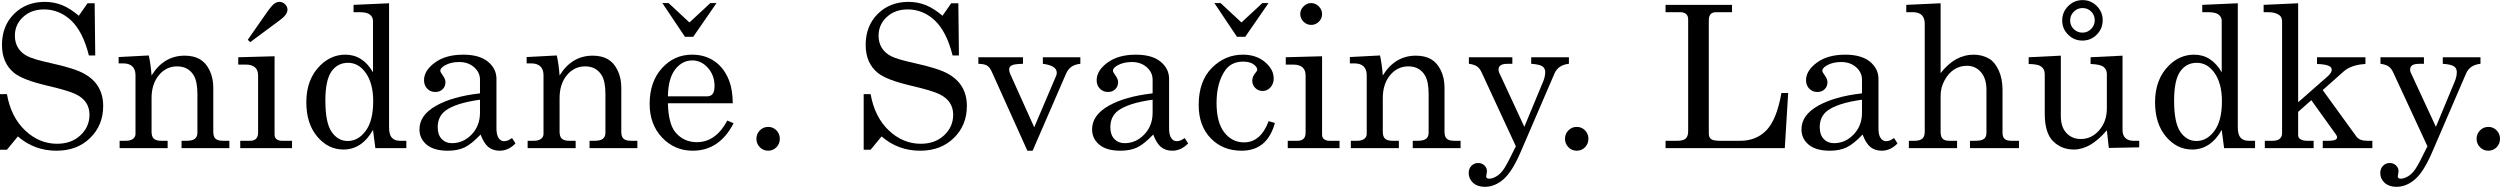
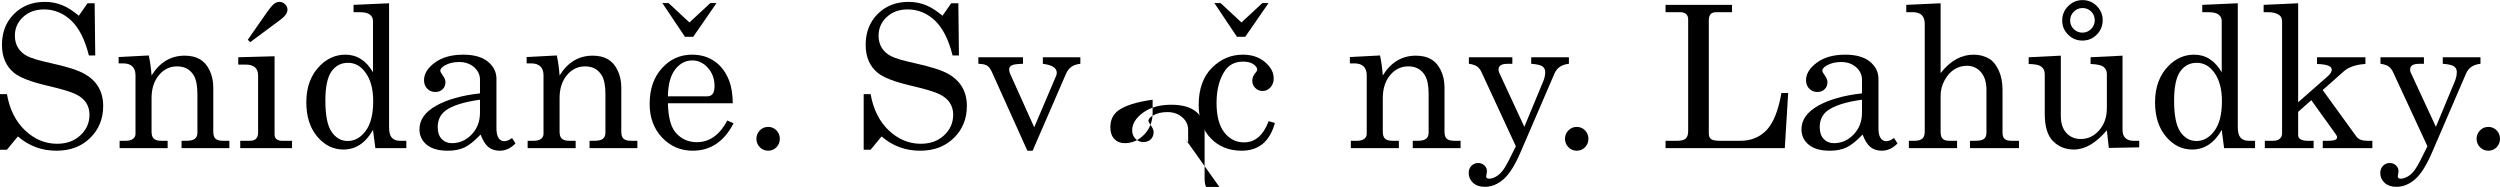
<svg xmlns="http://www.w3.org/2000/svg" xml:space="preserve" width="4855px" height="363px" version="1.1" shape-rendering="geometricPrecision" text-rendering="geometricPrecision" image-rendering="optimizeQuality" fill-rule="evenodd" clip-rule="evenodd" viewBox="0 0 6216.7 464.33">
  <g id="Vrstva_x0020_1">
    <path fill="black" fill-rule="nonzero" d="M195.98 38.98l21.63 -31.08 17.76 0 1.48 129.77 -15.79 0c-9.95,-39.8 -24.75,-68.75 -44.24,-87.09 -19.58,-18.26 -42.03,-27.39 -67.44,-27.39 -21.22,0 -38.57,6.33 -52.14,19 -13.49,12.58 -20.23,28.05 -20.23,46.3 0,11.35 2.55,21.3 7.73,29.86 5.1,8.55 12.83,15.54 23.03,20.89 10.19,5.34 29.44,11.1 57.73,17.27 39.64,8.71 67.52,17.43 83.47,26.31 16.04,8.8 27.97,19.9 35.78,33.31 7.89,13.41 11.84,29.03 11.84,47.04 0,32.08 -10.77,58.64 -32.4,79.69 -21.63,21.14 -49.51,31.67 -83.8,31.67 -36.77,0 -68.76,-11.84 -95.9,-35.53l-27.22 33.06 -17.27 0 0 -138.17 17.27 0c6.74,38.16 21.88,68.27 45.32,90.31 23.43,22.04 49.83,33.06 79.28,33.06 23.76,0 43.09,-6.99 58.14,-21.06 15.05,-13.98 22.53,-31.08 22.53,-51.07 0,-11.43 -2.79,-21.38 -8.47,-30.02 -5.59,-8.55 -14.47,-15.79 -26.72,-21.63 -12.18,-5.84 -36.19,-12.91 -72.05,-21.21 -39.31,-9.38 -66.12,-19.74 -80.35,-31.34 -19.98,-16.36 -30.02,-39.56 -30.02,-69.57 0,-31.34 9.95,-56.92 29.94,-76.9 19.98,-19.98 45.56,-30.02 76.65,-30.02 14.88,0 29.11,2.63 42.6,7.98 13.49,5.34 27.39,14.15 41.86,26.56z" />
    <path id="_1" fill="black" fill-rule="nonzero" d="M295 141.62l75 -3.95c3.13,14.15 5.43,30.76 6.91,49.76 10.12,-16.45 22.04,-28.7 35.78,-36.93 13.73,-8.22 29.28,-12.33 46.63,-12.33 14.88,0 27.47,2.96 37.58,8.8 10.12,5.83 18.18,15.13 24.35,27.79 6.08,12.67 9.12,26.9 9.12,42.6l0 109.88c0,8.14 1.81,13.98 5.51,17.43 3.71,3.46 9.87,5.19 18.59,5.19l15.87 0 0 18.25 -118.92 0 0 -18.25 11.27 0c10.53,0 17.85,-1.65 21.96,-5.02 4.19,-3.37 6.25,-8.47 6.25,-15.22l0 -96.46c0,-21.06 -3.21,-36.6 -9.62,-46.72 -8.97,-14.39 -22.62,-21.63 -40.88,-21.63 -18.09,0 -33.22,7.32 -45.31,21.88 -12.09,14.64 -18.18,33.64 -18.18,57.07l0 83.48c0,8.14 1.89,13.98 5.68,17.43 3.78,3.46 9.95,5.19 18.66,5.19l15.63 0 0 18.25 -119.41 0 0 -18.25 15.54 0c7.81,0 13.73,-1.65 17.85,-4.86 4.03,-3.2 6.08,-7.23 6.08,-12.09l0 -146.06c0,-9.62 -2.63,-16.94 -7.81,-21.96 -5.26,-5.01 -12.75,-7.48 -22.53,-7.48l-11.6 0 0 -15.79z" />
    <path id="_2" fill="black" fill-rule="nonzero" d="M592.47 142.11l90.3 -2.46 0 194.09c0,5.26 1.31,9.04 3.86,11.26 3.7,3.21 8.39,4.86 13.98,4.86l25.58 0 0 18.25 -128.79 0 0 -18.25 23.93 0c7.08,0 12.26,-1.73 15.55,-5.19 3.29,-3.45 4.93,-8.47 4.93,-15.05l0 -142.03c0,-8.96 -2.55,-15.79 -7.73,-20.39 -5.18,-4.53 -12.83,-6.83 -22.94,-6.83l-18.67 0 0 -18.26zm29.68 -37.5l-6 -6 41.21 -59.05c11.18,-16.37 19.07,-26.32 23.68,-29.85 4.52,-3.54 9.13,-5.27 13.82,-5.27 5.26,0 9.95,1.97 13.98,5.92 4.03,3.95 6,8.39 6,13.33 0,8.06 -5.67,16.28 -17.11,24.83l-75.58 56.09z" />
    <path id="_3" fill="black" fill-rule="nonzero" d="M879.16 11.84l88.33 -3.94 0 308.48c0,12.09 2.3,20.65 6.82,25.75 4.61,5.18 11.43,7.73 20.48,7.73l15.63 0 0 18.25 -76.98 0 -5.92 -45.31c-9.13,16.2 -19.82,28.37 -32.08,36.51 -12.25,8.14 -25.99,12.26 -41.2,12.26 -25.66,0 -47.45,-10.78 -65.46,-32.32 -18.02,-21.47 -27.06,-49.92 -27.06,-85.29 0,-38.16 11.51,-68.67 34.62,-91.53 18.09,-17.85 38.9,-26.73 62.42,-26.73 14.48,0 27.39,3.62 38.82,10.94 11.52,7.23 21.47,18.25 29.94,32.97l0 -127.55c0,-6.74 -2.64,-12.09 -7.82,-16.04 -5.18,-3.95 -13.32,-5.92 -24.42,-5.92l-16.12 0 0 -18.26zm-13.73 144.09c-17.28,0 -30.93,7.15 -41.12,21.46 -10.12,14.4 -15.22,38.49 -15.22,72.46 0,36.93 5.18,62.83 15.62,77.88 10.37,15.05 23.69,22.62 39.97,22.62 17.44,0 32.33,-8.39 44.74,-25.25 12.42,-16.78 18.59,-41.45 18.59,-73.77 0,-30.59 -6.66,-54.69 -19.9,-72.21 -11.52,-15.46 -25.74,-23.19 -42.68,-23.19z" />
    <path id="_4" fill="black" fill-rule="nonzero" d="M1273.26 342.95l8.63 13.48c-11.84,12.09 -24.92,18.1 -39.31,18.1 -11.02,0 -20.23,-2.96 -27.79,-8.89 -7.49,-6 -14.07,-16.36 -19.74,-31.33 -15.22,16.04 -28.54,26.73 -40.05,32.16 -11.52,5.34 -25.34,8.06 -41.45,8.06 -23.03,0 -40.55,-5.02 -52.47,-14.97 -12.01,-9.95 -18.01,-22.7 -18.01,-38.24 0,-23.44 13.73,-42.93 41.12,-58.48 27.38,-15.46 63.82,-25.82 109.38,-30.92l0 -33.96c0,-12.09 -4.86,-22.46 -14.64,-31.09 -9.79,-8.64 -22.21,-12.91 -37.26,-12.91 -13.9,0 -25.9,2.87 -36.02,8.71 -7.15,4.28 -10.77,8.56 -10.77,12.75 0,2.39 1.97,6.17 5.84,11.35 4.68,6.42 6.99,12.09 6.99,17.11 0,7.23 -2.31,13.16 -6.99,17.68 -4.61,4.6 -10.7,6.91 -18.18,6.91 -8.06,0 -14.72,-2.72 -20.07,-8.23 -5.34,-5.42 -8.06,-12.5 -8.06,-20.97 0,-15.95 8.97,-30.59 26.9,-43.75 17.93,-13.24 41.45,-19.82 70.48,-19.82 26.89,0 47.37,5.76 61.51,17.35 14.15,11.68 21.22,25.91 21.22,42.6l0 123.2c0,10.86 1.73,18.92 5.27,24.01 3.53,5.35 8.14,7.98 13.73,7.98 6.25,0 12.83,-2.63 19.74,-7.89zm-79.69 -95.24c-40.55,5.59 -69.25,14.81 -86.19,27.47 -12.58,9.7 -18.92,23.36 -18.92,41.04 0,12.42 3.29,22.04 9.79,29.03 6.58,6.99 15.13,10.53 25.66,10.53 18.83,0 35.12,-7.24 48.93,-21.63 13.82,-14.4 20.73,-32.41 20.73,-54.12l0 -32.32z" />
    <path id="_5" fill="black" fill-rule="nonzero" d="M1309.61 141.62l75 -3.95c3.13,14.15 5.43,30.76 6.91,49.76 10.12,-16.45 22.04,-28.7 35.78,-36.93 13.73,-8.22 29.28,-12.33 46.63,-12.33 14.88,0 27.47,2.96 37.58,8.8 10.12,5.83 18.18,15.13 24.35,27.79 6.08,12.67 9.12,26.9 9.12,42.6l0 109.88c0,8.14 1.81,13.98 5.51,17.43 3.71,3.46 9.87,5.19 18.59,5.19l15.87 0 0 18.25 -118.92 0 0 -18.25 11.27 0c10.53,0 17.85,-1.65 21.96,-5.02 4.19,-3.37 6.25,-8.47 6.25,-15.22l0 -96.46c0,-21.06 -3.21,-36.6 -9.62,-46.72 -8.97,-14.39 -22.62,-21.63 -40.88,-21.63 -18.09,0 -33.22,7.32 -45.31,21.88 -12.09,14.64 -18.18,33.64 -18.18,57.07l0 83.48c0,8.14 1.89,13.98 5.68,17.43 3.78,3.46 9.95,5.19 18.66,5.19l15.63 0 0 18.25 -119.41 0 0 -18.25 15.54 0c7.81,0 13.73,-1.65 17.85,-4.86 4.03,-3.2 6.08,-7.23 6.08,-12.09l0 -146.06c0,-9.62 -2.63,-16.94 -7.81,-21.96 -5.26,-5.01 -12.75,-7.48 -22.53,-7.48l-11.6 0 0 -15.79z" />
    <path id="_6" fill="black" fill-rule="nonzero" d="M1822.22 256.59l-161.36 0c0.82,34.38 7.24,58.72 19.25,72.87 13.81,15.87 31.33,23.85 52.71,23.85 31.42,0 56.67,-17.93 75.75,-53.79l15.62 6.75c-23.44,45.48 -57.32,68.26 -101.57,68.26 -30.18,0 -55.59,-10.94 -76.23,-32.73 -20.64,-21.8 -30.92,-49.68 -30.92,-83.64 0,-36.6 10.11,-66.13 30.42,-88.66 20.32,-22.53 45.32,-33.8 75.01,-33.8 21.79,0 40.63,5.59 56.58,16.86 15.87,11.18 27.8,27.3 35.86,48.27 5.59,14.72 8.55,33.31 8.88,55.76zm-161.36 -17.27l97.7 0c5.76,0 10.28,-1.97 13.49,-5.92 3.21,-3.86 4.77,-10.52 4.77,-19.98 0,-17.6 -5.51,-32.57 -16.45,-44.91 -11.02,-12.33 -23.93,-18.5 -38.9,-18.5 -16.69,0 -30.84,7.4 -42.43,22.29 -11.6,14.88 -17.68,37.25 -18.18,67.02zm-13.81 -231.92l15.46 0 51.89 48.2 51.98 -48.2 15.38 0 -57.98 83.89 -20.48 0 -56.25 -83.89z" />
    <path id="_7" fill="black" fill-rule="nonzero" d="M1910.3 315.31c7.98,0 14.8,2.88 20.48,8.64 5.59,5.84 8.39,12.75 8.39,20.72 0,8.39 -2.8,15.38 -8.39,21.22 -5.68,5.76 -12.5,8.64 -20.73,8.64 -7.98,0 -14.88,-2.88 -20.56,-8.64 -5.67,-5.84 -8.55,-12.83 -8.55,-20.97 0,-8.22 2.88,-15.13 8.55,-20.97 5.68,-5.76 12.58,-8.64 20.81,-8.64z" />
    <path id="_8" fill="black" fill-rule="nonzero" d="M2343.71 38.98l21.63 -31.08 17.76 0 1.48 129.77 -15.79 0c-9.95,-39.8 -24.75,-68.75 -44.24,-87.09 -19.58,-18.26 -42.03,-27.39 -67.44,-27.39 -21.22,0 -38.57,6.33 -52.14,19 -13.49,12.58 -20.23,28.05 -20.23,46.3 0,11.35 2.55,21.3 7.73,29.86 5.1,8.55 12.83,15.54 23.02,20.89 10.2,5.34 29.45,11.1 57.74,17.27 39.64,8.71 67.52,17.43 83.47,26.31 16.04,8.8 27.97,19.9 35.78,33.31 7.89,13.41 11.84,29.03 11.84,47.04 0,32.08 -10.77,58.64 -32.4,79.69 -21.63,21.14 -49.51,31.67 -83.81,31.67 -36.76,0 -68.75,-11.84 -95.89,-35.53l-27.22 33.06 -17.27 0 0 -138.17 17.27 0c6.74,38.16 21.88,68.27 45.31,90.31 23.44,22.04 49.84,33.06 79.29,33.06 23.76,0 43.09,-6.99 58.14,-21.06 15.05,-13.98 22.53,-31.08 22.53,-51.07 0,-11.43 -2.79,-21.38 -8.47,-30.02 -5.59,-8.55 -14.47,-15.79 -26.73,-21.63 -12.17,-5.84 -36.18,-12.91 -72.04,-21.21 -39.31,-9.38 -66.12,-19.74 -80.35,-31.34 -19.98,-16.36 -30.02,-39.56 -30.02,-69.57 0,-31.34 9.95,-56.92 29.94,-76.9 19.98,-19.98 45.56,-30.02 76.65,-30.02 14.88,0 29.11,2.63 42.6,7.98 13.49,5.34 27.39,14.15 41.86,26.56z" />
    <path id="_9" fill="black" fill-rule="nonzero" d="M2432.86 142.11l111.03 0 0 16.29c-14.81,0.33 -24.18,1.64 -28.3,4.03 -4.11,2.3 -6.16,5.67 -6.16,10.03 0,3.54 0.82,7.07 2.38,10.61l59.96 133.23 54.85 -128.87c0.82,-2.3 1.23,-4.61 1.23,-6.83 0,-11.92 -11.51,-19.24 -34.62,-22.2l0 -16.29 93.26 0 0 16.29c-9.46,0.98 -17.02,3.53 -22.62,7.73 -5.59,4.19 -9.95,9.87 -12.99,16.94l-83.06 191.46 -13.08 0 -88.66 -196.72c-3.2,-7.16 -7.07,-12.09 -11.67,-14.97 -4.53,-2.8 -11.76,-4.28 -21.55,-4.44l0 -16.29z" />
-     <path id="_10" fill="black" fill-rule="nonzero" d="M2945.88 342.95l8.64 13.48c-11.85,12.09 -24.92,18.1 -39.32,18.1 -11.02,0 -20.23,-2.96 -27.79,-8.89 -7.49,-6 -14.07,-16.36 -19.74,-31.33 -15.22,16.04 -28.54,26.73 -40.05,32.16 -11.52,5.34 -25.33,8.06 -41.45,8.06 -23.03,0 -40.55,-5.02 -52.47,-14.97 -12.01,-9.95 -18.01,-22.7 -18.01,-38.24 0,-23.44 13.73,-42.93 41.12,-58.48 27.38,-15.46 63.82,-25.82 109.38,-30.92l0 -33.96c0,-12.09 -4.85,-22.46 -14.64,-31.09 -9.79,-8.64 -22.21,-12.91 -37.26,-12.91 -13.89,0 -25.9,2.87 -36.02,8.71 -7.15,4.28 -10.77,8.56 -10.77,12.75 0,2.39 1.97,6.17 5.84,11.35 4.69,6.42 6.99,12.09 6.99,17.11 0,7.23 -2.3,13.16 -6.99,17.68 -4.61,4.6 -10.69,6.91 -18.18,6.91 -8.06,0 -14.72,-2.72 -20.06,-8.23 -5.35,-5.42 -8.06,-12.5 -8.06,-20.97 0,-15.95 8.96,-30.59 26.89,-43.75 17.93,-13.24 41.45,-19.82 70.48,-19.82 26.89,0 47.37,5.76 61.52,17.35 14.14,11.68 21.21,25.91 21.21,42.6l0 123.2c0,10.86 1.73,18.92 5.27,24.01 3.53,5.35 8.14,7.98 13.73,7.98 6.25,0 12.83,-2.63 19.74,-7.89zm-79.69 -95.24c-40.55,5.59 -69.25,14.81 -86.19,27.47 -12.58,9.7 -18.92,23.36 -18.92,41.04 0,12.42 3.29,22.04 9.79,29.03 6.58,6.99 15.13,10.53 25.66,10.53 18.83,0 35.12,-7.24 48.93,-21.63 13.82,-14.4 20.73,-32.41 20.73,-54.12l0 -32.32z" />
+     <path id="_10" fill="black" fill-rule="nonzero" d="M2945.88 342.95l8.64 13.48l0 -33.96c0,-12.09 -4.85,-22.46 -14.64,-31.09 -9.79,-8.64 -22.21,-12.91 -37.26,-12.91 -13.89,0 -25.9,2.87 -36.02,8.71 -7.15,4.28 -10.77,8.56 -10.77,12.75 0,2.39 1.97,6.17 5.84,11.35 4.69,6.42 6.99,12.09 6.99,17.11 0,7.23 -2.3,13.16 -6.99,17.68 -4.61,4.6 -10.69,6.91 -18.18,6.91 -8.06,0 -14.72,-2.72 -20.06,-8.23 -5.35,-5.42 -8.06,-12.5 -8.06,-20.97 0,-15.95 8.96,-30.59 26.89,-43.75 17.93,-13.24 41.45,-19.82 70.48,-19.82 26.89,0 47.37,5.76 61.52,17.35 14.14,11.68 21.21,25.91 21.21,42.6l0 123.2c0,10.86 1.73,18.92 5.27,24.01 3.53,5.35 8.14,7.98 13.73,7.98 6.25,0 12.83,-2.63 19.74,-7.89zm-79.69 -95.24c-40.55,5.59 -69.25,14.81 -86.19,27.47 -12.58,9.7 -18.92,23.36 -18.92,41.04 0,12.42 3.29,22.04 9.79,29.03 6.58,6.99 15.13,10.53 25.66,10.53 18.83,0 35.12,-7.24 48.93,-21.63 13.82,-14.4 20.73,-32.41 20.73,-54.12l0 -32.32z" />
    <path id="_11" fill="black" fill-rule="nonzero" d="M3154.77 301l15.46 4.53c-12.5,45.97 -40.13,69 -82.81,69 -31.34,0 -56.91,-10.36 -76.82,-31.01 -19.9,-20.72 -29.85,-48.19 -29.85,-82.49 0,-39.8 10.94,-70.64 32.81,-92.52 21.8,-21.87 47.54,-32.81 77.06,-32.81 22.21,0 40.47,6.09 54.94,18.34 14.48,12.25 21.71,25.82 21.71,40.79 0,9.05 -2.71,16.45 -8.14,22.37 -5.34,5.84 -11.76,8.8 -19.24,8.8 -7.24,0 -13.41,-2.47 -18.43,-7.48 -5.01,-4.94 -7.48,-10.94 -7.48,-18.02 0,-6.99 2.8,-13.73 8.39,-20.14 2.63,-3.05 3.95,-5.43 3.95,-7.24 0,-4.61 -3.13,-9.13 -9.38,-13.57 -6.25,-4.36 -14.8,-6.58 -25.57,-6.58 -19.58,0 -34.38,7.15 -44.5,21.38 -14.47,20.64 -21.71,47.78 -21.71,81.59 0,32.15 6.42,56.5 19.24,73.03 12.83,16.53 29.28,24.83 49.19,24.83 27.46,0 47.86,-17.6 61.18,-52.8zm-135.04 -293.6l15.46 0 51.9 48.2 51.98 -48.2 15.37 0 -57.98 83.89 -20.47 0 -56.26 -83.89z" />
-     <path id="_12" fill="black" fill-rule="nonzero" d="M3260.37 7.4c7.24,0 13.57,2.72 19,8.23 5.51,5.42 8.22,11.84 8.22,19.24 0,7.24 -2.63,13.57 -7.98,18.83 -5.26,5.35 -11.67,7.98 -18.99,7.98 -7.4,0 -13.82,-2.71 -19.25,-8.06 -5.34,-5.43 -8.06,-11.76 -8.06,-19 0,-7.23 2.72,-13.57 8.23,-18.99 5.43,-5.51 11.76,-8.23 18.83,-8.23zm-63.08 134.71l90.3 -2.46 0 194.09c0,5.26 1.32,9.04 3.87,11.26 3.7,3.21 8.39,4.86 13.98,4.86l25.58 0 0 18.25 -128.79 0 0 -18.25 23.93 0c7.07,0 12.25,-1.73 15.54,-5.19 3.29,-3.45 4.94,-8.47 4.94,-15.05l0 -142.03c0,-8.96 -2.55,-15.79 -7.73,-20.39 -5.19,-4.53 -12.83,-6.83 -22.95,-6.83l-18.67 0 0 -18.26z" />
    <path id="_13" fill="black" fill-rule="nonzero" d="M3356.68 141.62l75 -3.95c3.12,14.15 5.43,30.76 6.91,49.76 10.11,-16.45 22.04,-28.7 35.77,-36.93 13.74,-8.22 29.28,-12.33 46.63,-12.33 14.89,0 27.47,2.96 37.59,8.8 10.11,5.83 18.17,15.13 24.34,27.79 6.09,12.67 9.13,26.9 9.13,42.6l0 109.88c0,8.14 1.81,13.98 5.51,17.43 3.7,3.46 9.87,5.19 18.59,5.19l15.87 0 0 18.25 -118.92 0 0 -18.25 11.26 0c10.53,0 17.85,-1.65 21.96,-5.02 4.2,-3.37 6.25,-8.47 6.25,-15.22l0 -96.46c0,-21.06 -3.2,-36.6 -9.62,-46.72 -8.96,-14.39 -22.61,-21.63 -40.87,-21.63 -18.09,0 -33.23,7.32 -45.32,21.88 -12.09,14.64 -18.17,33.64 -18.17,57.07l0 83.48c0,8.14 1.89,13.98 5.67,17.43 3.79,3.46 9.95,5.19 18.67,5.19l15.63 0 0 18.25 -119.42 0 0 -18.25 15.55 0c7.81,0 13.73,-1.65 17.84,-4.86 4.03,-3.2 6.09,-7.23 6.09,-12.09l0 -146.06c0,-9.62 -2.63,-16.94 -7.82,-21.96 -5.26,-5.01 -12.74,-7.48 -22.53,-7.48l-11.59 0 0 -15.79z" />
    <path id="_14" fill="black" fill-rule="nonzero" d="M3652.66 142.11l108.07 0 0 16.29 -10.04 0c-9.37,0 -15.79,1.23 -19.16,3.78 -3.45,2.47 -5.18,6.09 -5.18,10.77 0,2.14 0.41,4.2 1.15,6.34l63 135.86 46.88 -112.75c3.37,-8.06 5.09,-15.96 5.09,-23.69 0,-5.92 -2.3,-10.61 -6.99,-13.9 -4.6,-3.29 -13.89,-5.43 -27.88,-6.41l0 -16.29 93.76 0 0 16.29c-17.85,1.81 -29.85,9.95 -36.02,24.51l-83.89 194.66c-14.14,32.9 -28.37,55.51 -42.68,67.93 -14.48,12.58 -30.02,18.83 -46.55,18.83 -12.09,0 -21.79,-3.28 -29.11,-9.86 -7.32,-6.67 -10.94,-14.81 -10.94,-24.43 0,-7.24 2.22,-13.24 6.74,-17.93 4.53,-4.69 10.2,-6.99 16.94,-6.99 6.09,0 11.27,2.06 15.46,6.09 4.2,4.03 6.25,8.88 6.25,14.47 0,1.81 -0.32,4.2 -0.98,7.32 -0.66,2.39 -0.91,4.2 -0.91,5.26 0,3.87 2.47,5.84 7.41,5.84 5.34,0 11.26,-1.89 17.92,-5.75 6.67,-3.87 12.92,-10.04 18.67,-18.51 5.76,-8.47 15.71,-27.3 29.77,-56.33l-85.36 -184.22c-3.05,-6.5 -6.83,-11.35 -11.43,-14.48 -4.53,-3.12 -11.19,-5.26 -19.99,-6.41l0 -16.29z" />
    <path id="_15" fill="black" fill-rule="nonzero" d="M3921.02 315.31c7.97,0 14.8,2.88 20.47,8.64 5.6,5.84 8.39,12.75 8.39,20.72 0,8.39 -2.79,15.38 -8.39,21.22 -5.67,5.76 -12.5,8.64 -20.72,8.64 -7.98,0 -14.89,-2.88 -20.56,-8.64 -5.68,-5.84 -8.56,-12.83 -8.56,-20.97 0,-8.22 2.88,-15.13 8.56,-20.97 5.67,-5.76 12.58,-8.64 20.81,-8.64z" />
    <path id="_16" fill="black" fill-rule="nonzero" d="M4141.67 11.84l165.3 0 0 18.26 -39.47 0c-6.25,0 -10.86,1.65 -13.82,4.94 -2.96,3.28 -4.44,8.47 -4.44,15.54l0 280.77c0,6.74 1.89,11.51 5.67,14.31 3.79,2.8 11.35,4.2 22.7,4.2l50 0c26.65,0 48.44,-8.89 65.3,-26.57 16.95,-17.76 29.2,-48.52 36.93,-92.36l16.78 0 -8.39 137.18 -296.56 0 0 -18.25 29.19 0c10.04,0 17.03,-1.9 21.06,-5.68 4.03,-3.78 6,-9.79 6,-18.18l0 -277.89c0,-5.92 -1.73,-10.36 -5.1,-13.4 -3.37,-3.05 -8.3,-4.61 -14.97,-4.61l-36.18 0 0 -18.26z" />
    <path id="_17" fill="black" fill-rule="nonzero" d="M4709.87 342.95l8.64 13.48c-11.85,12.09 -24.92,18.1 -39.31,18.1 -11.03,0 -20.24,-2.96 -27.8,-8.89 -7.49,-6 -14.07,-16.36 -19.74,-31.33 -15.21,16.04 -28.54,26.73 -40.05,32.16 -11.51,5.34 -25.33,8.06 -41.45,8.06 -23.03,0 -40.55,-5.02 -52.47,-14.97 -12.01,-9.95 -18.01,-22.7 -18.01,-38.24 0,-23.44 13.73,-42.93 41.12,-58.48 27.39,-15.46 63.82,-25.82 109.38,-30.92l0 -33.96c0,-12.09 -4.85,-22.46 -14.64,-31.09 -9.79,-8.64 -22.2,-12.91 -37.25,-12.91 -13.9,0 -25.91,2.87 -36.03,8.71 -7.15,4.28 -10.77,8.56 -10.77,12.75 0,2.39 1.97,6.17 5.84,11.35 4.69,6.42 6.99,12.09 6.99,17.11 0,7.23 -2.3,13.16 -6.99,17.68 -4.61,4.6 -10.69,6.91 -18.18,6.91 -8.05,0 -14.72,-2.72 -20.06,-8.23 -5.35,-5.42 -8.06,-12.5 -8.06,-20.97 0,-15.95 8.96,-30.59 26.89,-43.75 17.93,-13.24 41.45,-19.82 70.48,-19.82 26.89,0 47.37,5.76 61.52,17.35 14.14,11.68 21.22,25.91 21.22,42.6l0 123.2c0,10.86 1.72,18.92 5.26,24.01 3.54,5.35 8.14,7.98 13.73,7.98 6.25,0 12.83,-2.63 19.74,-7.89zm-79.69 -95.24c-40.54,5.59 -69.25,14.81 -86.19,27.47 -12.58,9.7 -18.91,23.36 -18.91,41.04 0,12.42 3.28,22.04 9.78,29.03 6.58,6.99 15.13,10.53 25.66,10.53 18.84,0 35.12,-7.24 48.93,-21.63 13.82,-14.4 20.73,-32.41 20.73,-54.12l0 -32.32z" />
    <path id="_18" fill="black" fill-rule="nonzero" d="M4740.3 11.84l85.37 -3.94 0 173.77c11.92,-15.38 24.75,-26.89 38.49,-34.54 13.73,-7.65 28.21,-11.43 43.59,-11.43 14.47,0 27.54,3.45 39.22,10.36 9.05,5.43 16.7,14.97 23.11,28.62 6.34,13.65 9.54,29.77 9.54,48.36l0 107.08c0,6.91 1.73,11.92 5.27,15.05 3.53,3.12 9.04,4.69 16.53,4.69l19.16 0 0 18.25 -121.88 0 0 -18.25 13.57 0c10.36,0 17.52,-1.65 21.46,-4.94 3.95,-3.29 5.92,-8.22 5.92,-14.8l0 -107.08c0,-18.83 -4.6,-33.47 -13.73,-43.92 -9.13,-10.52 -20.81,-15.79 -35.03,-15.79 -11.11,0 -21.47,2.96 -31.01,8.88 -9.54,5.93 -17.68,14.97 -24.26,27.06 -6.66,12.17 -9.95,24.92 -9.95,38.41l0 90.05c0,7.98 1.72,13.74 5.1,17.11 3.37,3.37 8.88,5.02 16.61,5.02l19.24 0 0 18.25 -119.9 0 0 -18.25 13.73 0c9.29,0 15.95,-1.81 19.82,-5.43 3.95,-3.62 5.92,-9.13 5.92,-16.7l0 -269.01c0,-9.62 -2.55,-16.78 -7.57,-21.55 -5.01,-4.68 -12.33,-7.07 -21.95,-7.07l-16.37 0 0 -18.26z" />
    <path id="_19" fill="black" fill-rule="nonzero" d="M5124.62 138.17l0 149.84c0,18.34 4.6,32.49 13.89,42.44 9.22,9.95 21.14,14.96 35.78,14.96 17.93,0 33.31,-7.32 45.89,-21.87 12.58,-14.56 18.91,-32.82 18.91,-54.69l0 -84.79c0,-7.73 -2.79,-13.74 -8.38,-18.01 -5.51,-4.28 -16.2,-6.67 -32.08,-7.16l0 -16.78 79.45 -3.94 0 185.2c0,8.47 2.38,15.05 7.15,19.66 4.85,4.52 11.52,6.83 20.15,6.83l14.15 0 0 16.28 -75.5 1.48 -4.94 -43.92c-13.48,15.88 -27.05,27.8 -40.71,35.86 -13.65,7.98 -27.46,12.01 -41.44,12.01 -20.4,0 -37.51,-6.83 -51.32,-20.48 -13.98,-13.57 -20.97,-36.52 -20.97,-68.84l0 -98.28c0,-8.63 -3.46,-15.29 -10.37,-19.73 -4.77,-3.29 -14.64,-5.02 -29.6,-5.35l0 -16.78 79.94 -3.94zm54.36 -138.17c13.57,0 25.24,4.94 35.03,14.72 9.79,9.79 14.72,21.55 14.72,35.28 0,13.98 -4.93,25.91 -14.72,35.78 -9.79,9.95 -21.71,14.88 -35.69,14.88 -13.9,0 -25.74,-4.85 -35.53,-14.64 -9.79,-9.7 -14.72,-21.46 -14.72,-35.36 0,-13.98 4.93,-25.9 14.88,-35.77 9.87,-9.95 21.88,-14.89 36.03,-14.89zm-0.25 19.74c-8.47,0 -15.79,3.04 -21.88,9.05 -6,6.08 -9.04,13.4 -9.04,21.87 0,8.39 2.96,15.55 8.96,21.47 5.92,5.84 13.24,8.8 21.8,8.8 8.14,0 15.29,-3.05 21.38,-9.05 6,-6.09 9.04,-13.32 9.04,-21.71 0,-8.47 -2.96,-15.71 -8.8,-21.63 -5.92,-5.84 -13.07,-8.8 -21.46,-8.8z" />
    <path id="_20" fill="black" fill-rule="nonzero" d="M5476.36 11.84l88.33 -3.94 0 308.48c0,12.09 2.3,20.65 6.82,25.75 4.61,5.18 11.44,7.73 20.48,7.73l15.63 0 0 18.25 -76.98 0 -5.92 -45.31c-9.13,16.2 -19.82,28.37 -32.08,36.51 -12.25,8.14 -25.98,12.26 -41.2,12.26 -25.66,0 -47.45,-10.78 -65.46,-32.32 -18.01,-21.47 -27.06,-49.92 -27.06,-85.29 0,-38.16 11.51,-68.67 34.62,-91.53 18.1,-17.85 38.9,-26.73 62.42,-26.73 14.48,0 27.39,3.62 38.82,10.94 11.52,7.23 21.47,18.25 29.94,32.97l0 -127.55c0,-6.74 -2.63,-12.09 -7.81,-16.04 -5.19,-3.95 -13.33,-5.92 -24.43,-5.92l-16.12 0 0 -18.26zm-13.73 144.09c-17.27,0 -30.93,7.15 -41.12,21.46 -10.12,14.4 -15.22,38.49 -15.22,72.46 0,36.93 5.18,62.83 15.63,77.88 10.36,15.05 23.68,22.62 39.97,22.62 17.43,0 32.32,-8.39 44.74,-25.25 12.41,-16.78 18.58,-41.45 18.58,-73.77 0,-30.59 -6.66,-54.69 -19.9,-72.21 -11.51,-15.46 -25.74,-23.19 -42.68,-23.19z" />
    <path id="_21" fill="black" fill-rule="nonzero" d="M5628.92 11.84l85.86 -3.94 0 246.14 73.03 -64.14c7.07,-6.25 10.52,-11.76 10.52,-16.37 0,-4.03 -2.05,-7.15 -6.16,-9.38 -6.25,-3.2 -16.45,-4.93 -30.52,-5.26l0 -16.78 120.41 0 0 16.78c-23.77,1.32 -42.03,7.57 -54.53,18.92l-51.73 45.89 84.05 115.96c5.18,6.82 14.15,10.2 26.89,10.2l12.59 0 0 18.25 -123.36 0 0 -18.25 12.33 0c9.29,0 15.46,-0.83 18.59,-2.47 3.12,-1.56 4.77,-3.54 4.77,-5.76 0,-2.3 -0.82,-4.6 -2.47,-6.83l-61.68 -85.94 -32.73 29.03 0 57.08c0,4.61 1.56,8.06 4.6,10.28 4.36,3.04 10.37,4.61 18.18,4.61l15.71 0 0 18.25 -121.39 0 0 -18.25 19.41 0c7.98,0 13.9,-1.65 17.76,-5.02 3.87,-3.37 5.76,-7.9 5.76,-13.49l0 -278.14c0,-7.24 -2.3,-12.5 -6.91,-15.87 -6.66,-4.85 -15.63,-7.24 -26.89,-7.24l-12.09 0 0 -18.26z" />
    <path id="_22" fill="black" fill-rule="nonzero" d="M5919.48 142.11l108.06 0 0 16.29 -10.03 0c-9.38,0 -15.79,1.23 -19.17,3.78 -3.45,2.47 -5.18,6.09 -5.18,10.77 0,2.14 0.41,4.2 1.15,6.34l63 135.86 46.88 -112.75c3.37,-8.06 5.1,-15.96 5.1,-23.69 0,-5.92 -2.3,-10.61 -6.99,-13.9 -4.61,-3.29 -13.9,-5.43 -27.88,-6.41l0 -16.29 93.75 0 0 16.29c-17.84,1.81 -29.85,9.95 -36.02,24.51l-83.89 194.66c-14.14,32.9 -28.37,55.51 -42.68,67.93 -14.47,12.58 -30.02,18.83 -46.55,18.83 -12.09,0 -21.79,-3.28 -29.11,-9.86 -7.32,-6.67 -10.94,-14.81 -10.94,-24.43 0,-7.24 2.22,-13.24 6.75,-17.93 4.52,-4.69 10.19,-6.99 16.94,-6.99 6.08,0 11.26,2.06 15.46,6.09 4.19,4.03 6.25,8.88 6.25,14.47 0,1.81 -0.33,4.2 -0.99,7.32 -0.66,2.39 -0.9,4.2 -0.9,5.26 0,3.87 2.46,5.84 7.4,5.84 5.34,0 11.27,-1.89 17.93,-5.75 6.66,-3.87 12.91,-10.04 18.67,-18.51 5.75,-8.47 15.71,-27.3 29.77,-56.33l-85.37 -184.22c-3.04,-6.5 -6.82,-11.35 -11.43,-14.48 -4.52,-3.12 -11.18,-5.26 -19.98,-6.41l0 -16.29z" />
    <path id="_23" fill="black" fill-rule="nonzero" d="M6187.83 315.31c7.98,0 14.8,2.88 20.48,8.64 5.59,5.84 8.39,12.75 8.39,20.72 0,8.39 -2.8,15.38 -8.39,21.22 -5.68,5.76 -12.5,8.64 -20.73,8.64 -7.98,0 -14.88,-2.88 -20.56,-8.64 -5.67,-5.84 -8.55,-12.83 -8.55,-20.97 0,-8.22 2.88,-15.13 8.55,-20.97 5.68,-5.76 12.58,-8.64 20.81,-8.64z" />
  </g>
</svg>